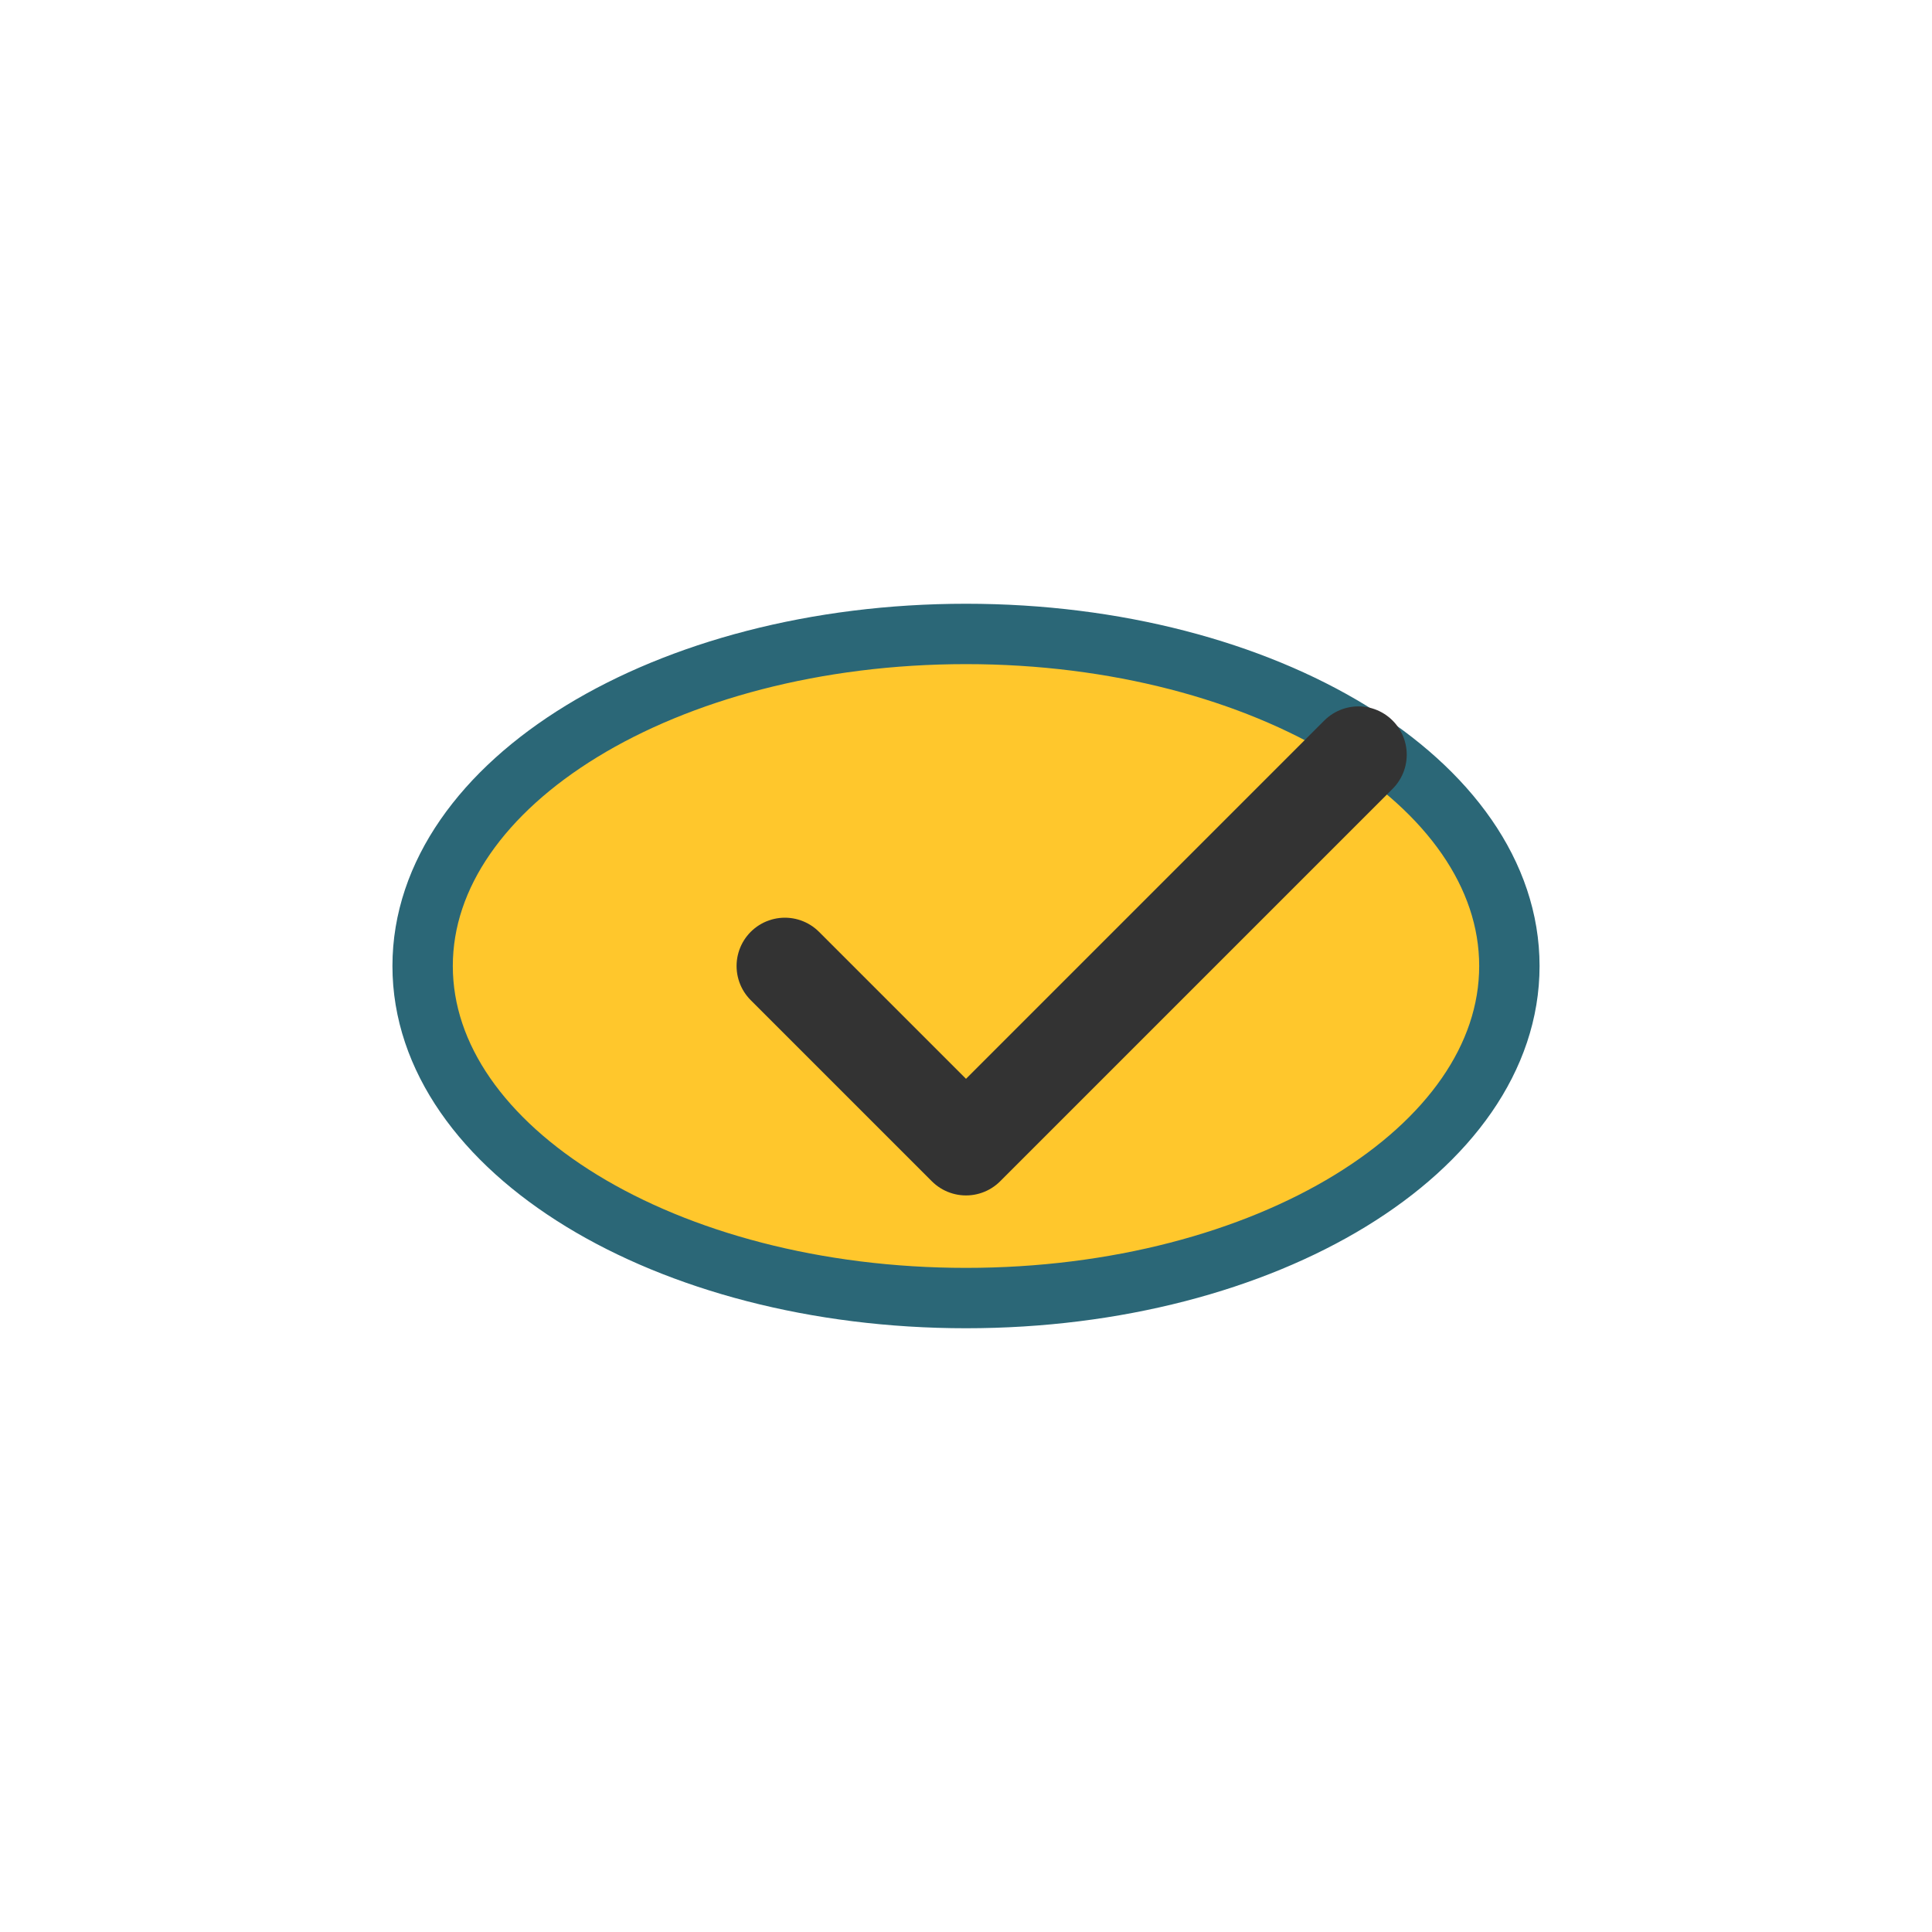
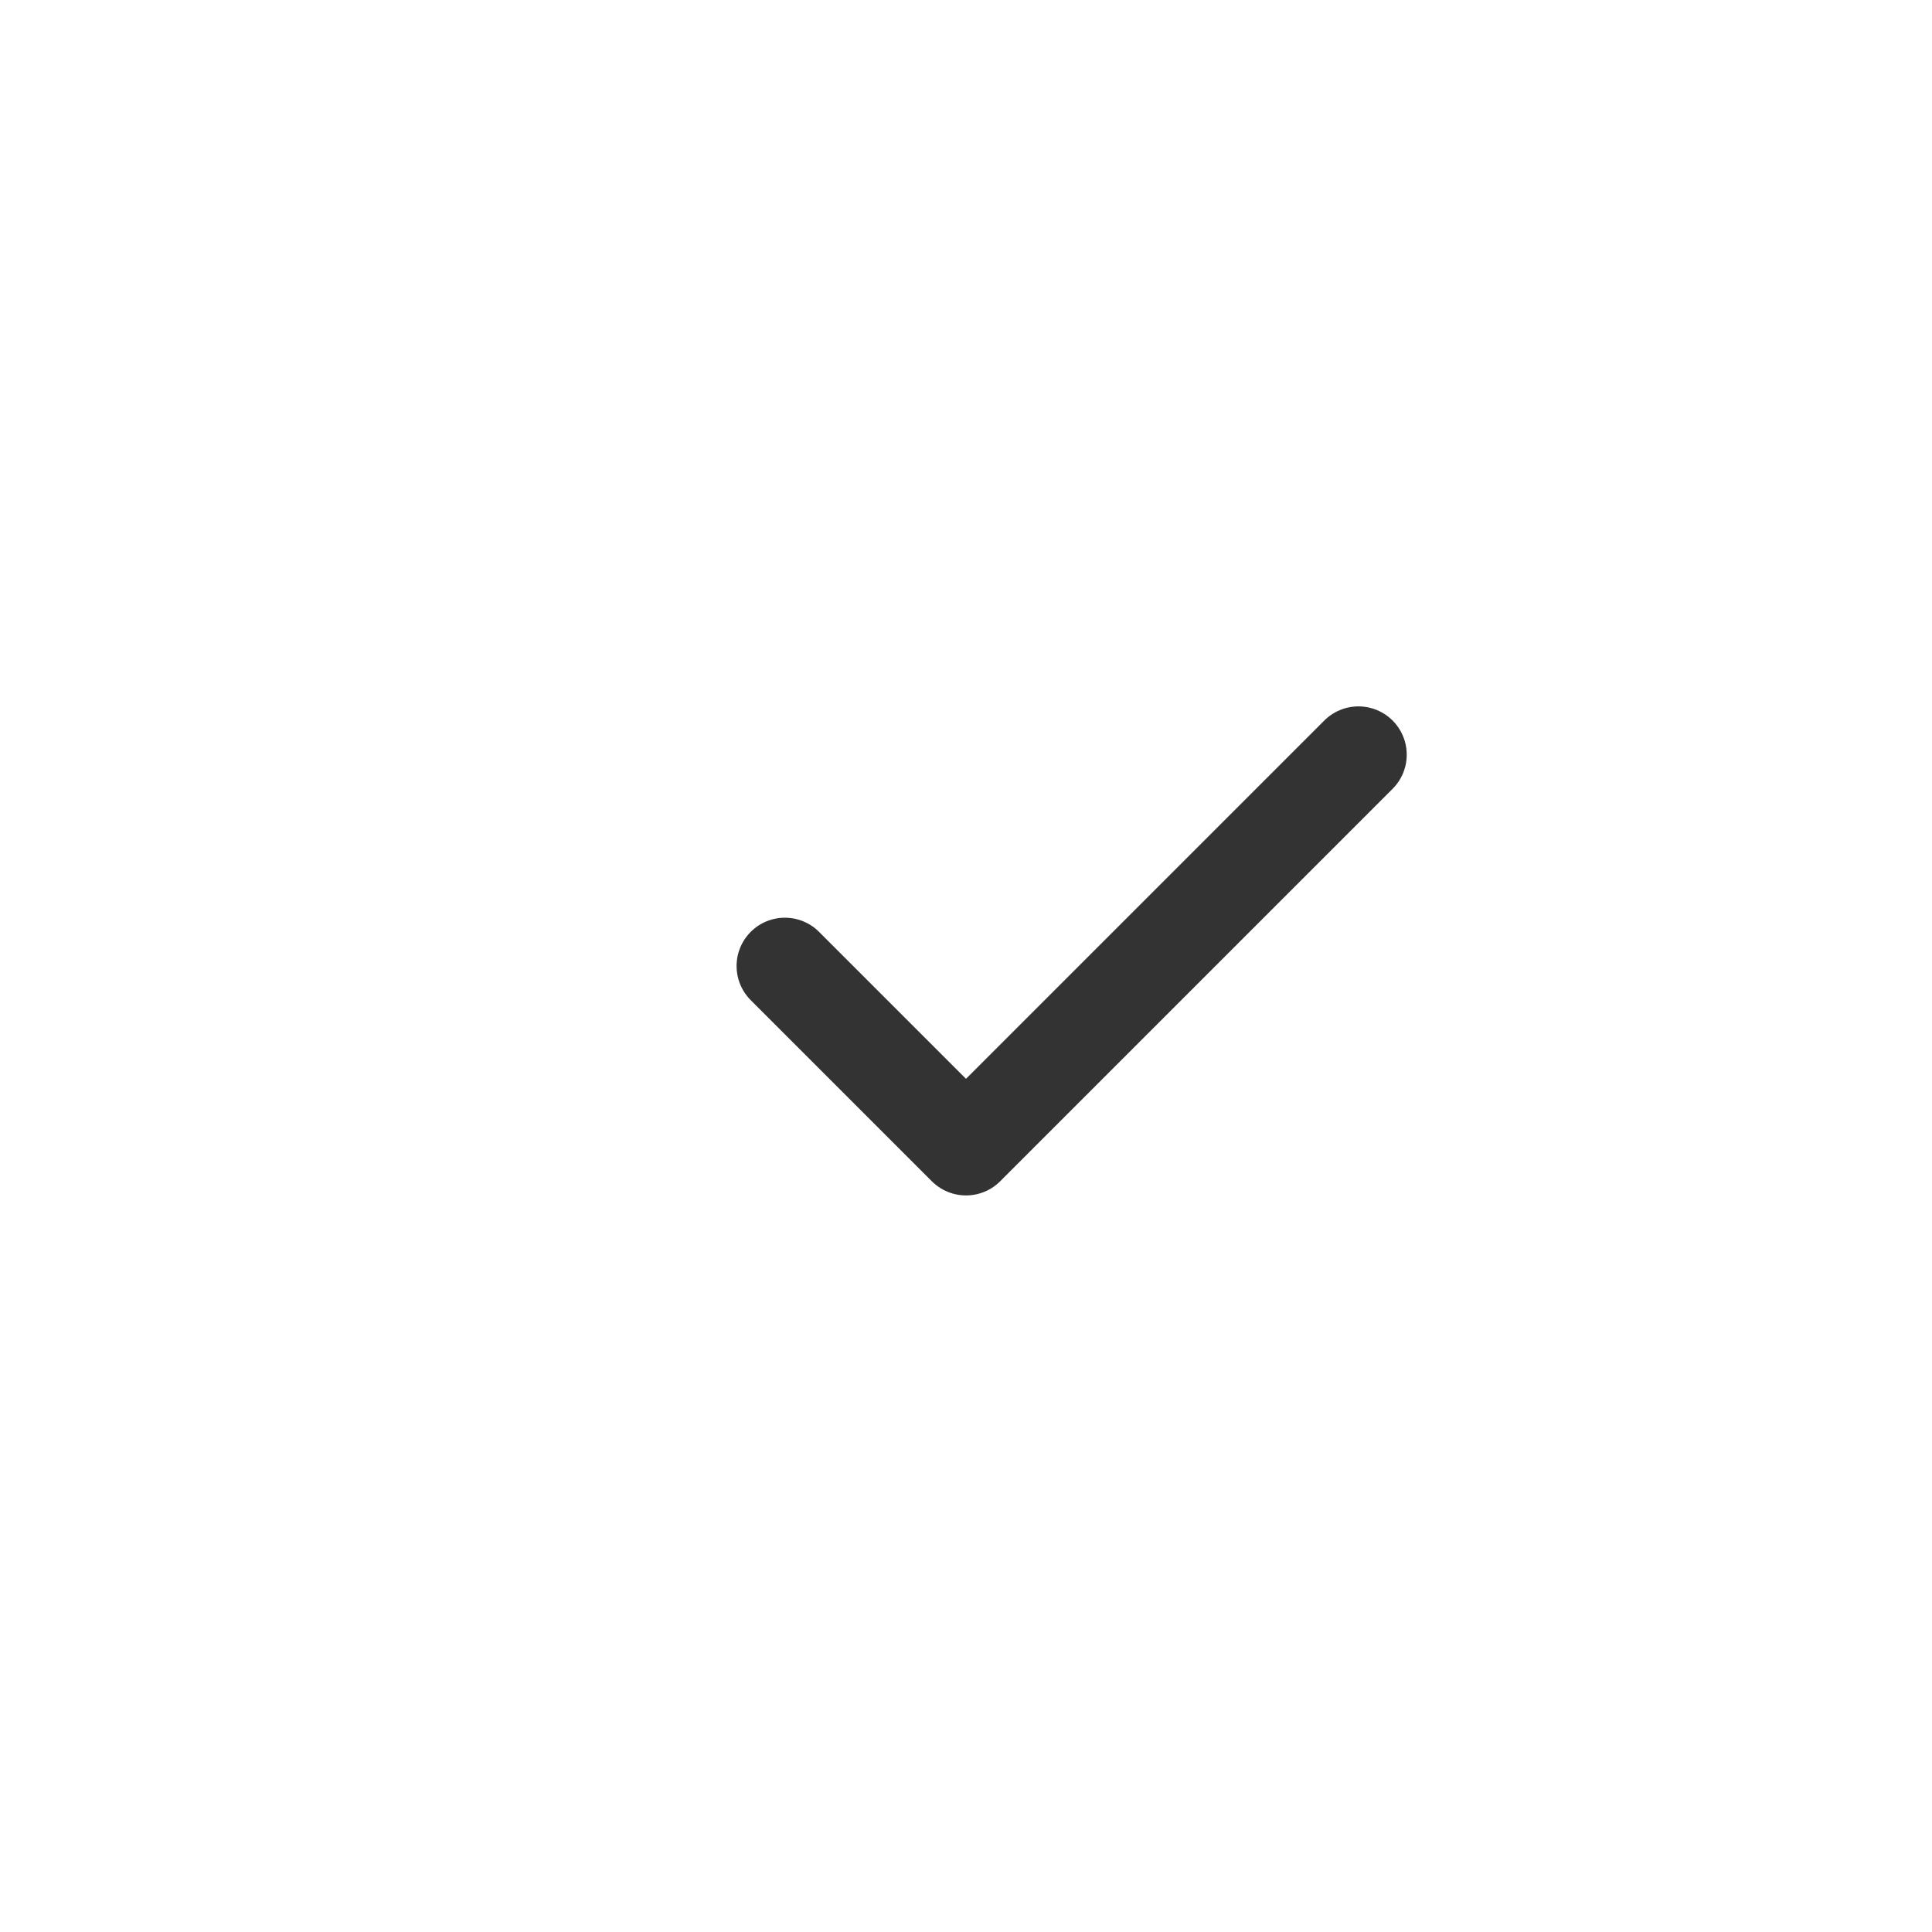
<svg xmlns="http://www.w3.org/2000/svg" fill="none" viewBox="0 0 64 64" height="64" width="64">
-   <path stroke-width="2" stroke="#2B6777" fill="#FFC72C" d="M32 43C41.941 43 50 38.075 50 32C50 25.925 41.941 21 32 21C22.059 21 14 25.925 14 32C14 38.075 22.059 43 32 43Z" />
  <path stroke-linejoin="round" stroke-linecap="round" stroke-width="3.2" stroke="#333333" d="M26 32L32 38L45 25" />
</svg>